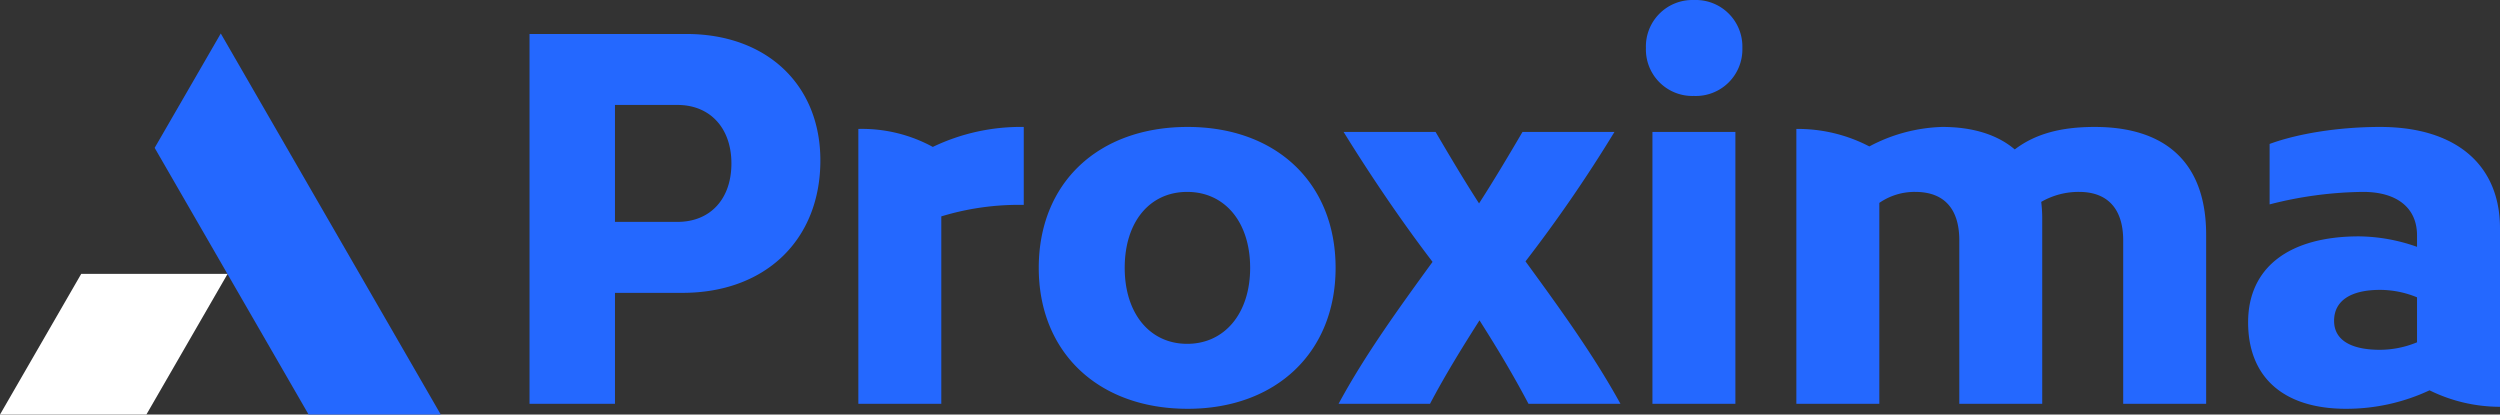
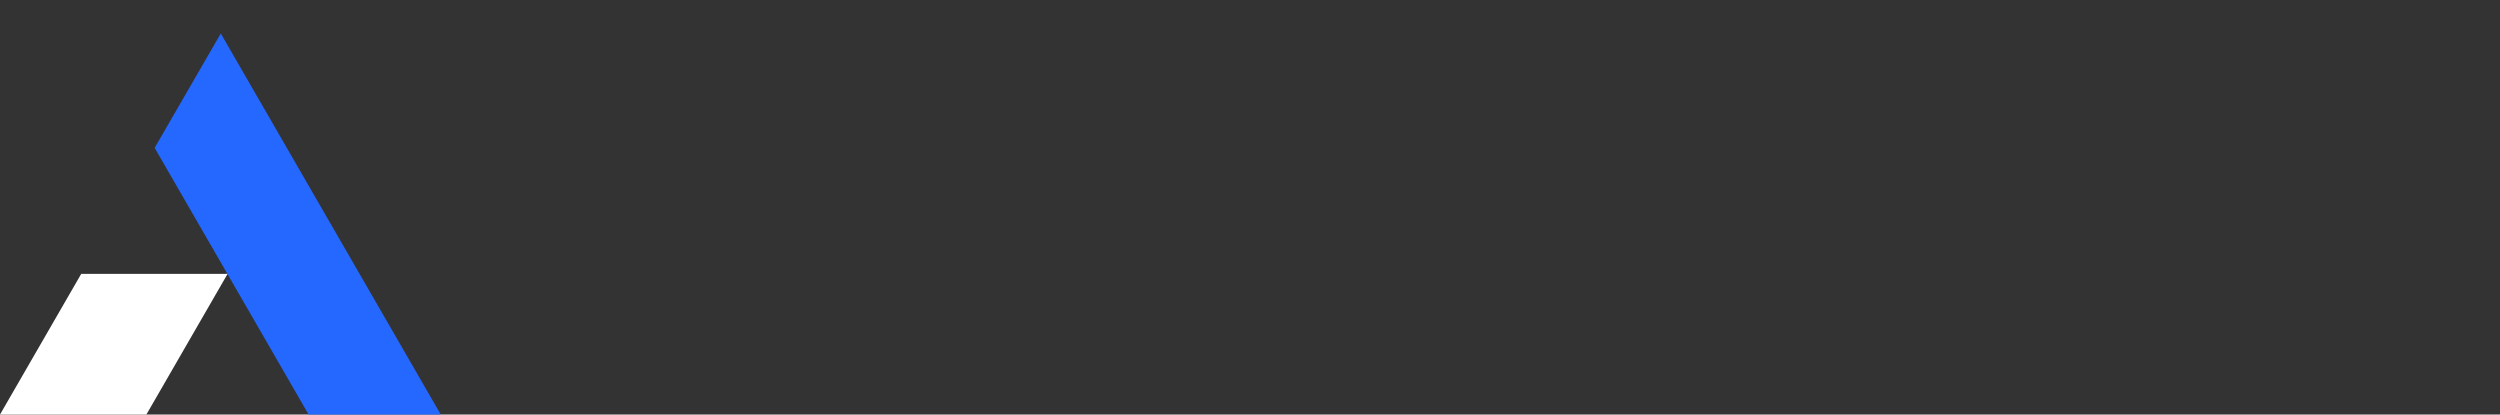
<svg xmlns="http://www.w3.org/2000/svg" height="76.317" viewBox="0 0 460.237 76.317" width="460.237">
  <rect x="0" y="0" width="460.237" height="76.317" fill="#333333" stroke="none" />
  <path d="m52.12 16.464-12.173 21.055 14.845 25.713 13.5 23.385h24.33z" fill="#2468ff" transform="translate(-11.476 -10.299)" />
-   <path d="m14.954 78.552-14.954 25.9h26.947l14.953-25.9z" fill="#fff" transform="translate(0 -28.135)" />
-   <path d="m36.708-68.08h-28.888v68.08h15.732v-20.424h12.42c15.272 0 25.392-9.752 25.392-24.38 0-13.984-9.936-23.276-24.656-23.276zm-1.656 34.592h-11.5v-21.528h11.5c6.072 0 9.936 4.324 9.936 10.764 0 6.532-3.864 10.764-9.936 10.764zm63.756-17.48a37.408 37.408 0 0 0 -16.744 3.68 27.225 27.225 0 0 0 -13.708-3.312v50.6h15.272v-34.5a48.934 48.934 0 0 1 15.18-2.116zm30.176 51.888c16.284 0 27.232-10.4 27.232-25.944 0-15.64-10.948-25.944-27.232-25.944-16.468 0-27.416 10.3-27.416 25.944 0 15.548 10.948 25.944 27.416 25.944zm-.092-11.96c-6.9 0-11.5-5.612-11.5-13.984 0-8.464 4.6-13.984 11.5-13.984s11.592 5.52 11.592 13.984c0 8.372-4.692 13.984-11.592 13.984zm79.764 11.04c-4.968-9.016-11.04-17.388-17.48-26.22a262.611 262.611 0 0 0 16.376-23.828h-16.928c-2.484 4.232-5.152 8.74-8 13.156-2.852-4.416-5.52-8.924-8-13.156h-16.936c4.784 7.728 10.4 16.1 16.376 23.92-6.348 8.74-12.42 17.112-17.3 26.128h16.836c2.76-5.244 5.888-10.3 9.108-15.364 3.22 5.06 6.256 10.12 9.016 15.364zm13.524-56.672a8.578 8.578 0 0 0 8.92-8.828 8.578 8.578 0 0 0 -8.924-8.832 8.555 8.555 0 0 0 -8.832 8.832 8.555 8.555 0 0 0 8.836 8.828zm-7.636 6.624v50.048h15.272v-50.048zm81.42-.92c-6.072 0-10.856 1.2-14.72 4.14-3.128-2.668-7.636-4.14-13.34-4.14a30.3 30.3 0 0 0 -13.432 3.588 28.411 28.411 0 0 0 -13.432-3.22v50.6h15.272v-36.984a11.4 11.4 0 0 1 6.624-2.024c5.152 0 8.1 2.944 8.1 8.924v30.084h15.264v-34.5a24.3 24.3 0 0 0 -.184-2.668 13.733 13.733 0 0 1 6.992-1.84c5.06 0 8.1 2.944 8.1 8.924v30.084h15.272v-31.1c0-13.8-8.004-19.868-20.516-19.868zm74.612 18.676c0-11.776-8.188-18.676-22.08-18.676-7.544 0-15.088 1.2-20.332 3.128v11.132a71.432 71.432 0 0 1 17.2-2.3c6.256 0 9.936 2.944 9.936 8v2.116a32.8 32.8 0 0 0 -10.672-1.932c-12.972 0-20.424 5.8-20.424 15.824.004 10.216 6.628 15.92 18.036 15.92a36.088 36.088 0 0 0 15.364-3.4 29.3 29.3 0 0 0 12.972 3.032zm-30.544 17.02c0-3.68 3.036-5.7 8.464-5.7a17.945 17.945 0 0 1 6.804 1.372v8.28a18 18 0 0 1 -6.808 1.38c-5.424.004-8.46-1.836-8.46-5.332z" fill="#2468ff" transform="translate(89.661 74.336)" />
+   <path d="m14.954 78.552-14.954 25.9h26.947l14.953-25.9" fill="#fff" transform="translate(0 -28.135)" />
</svg>